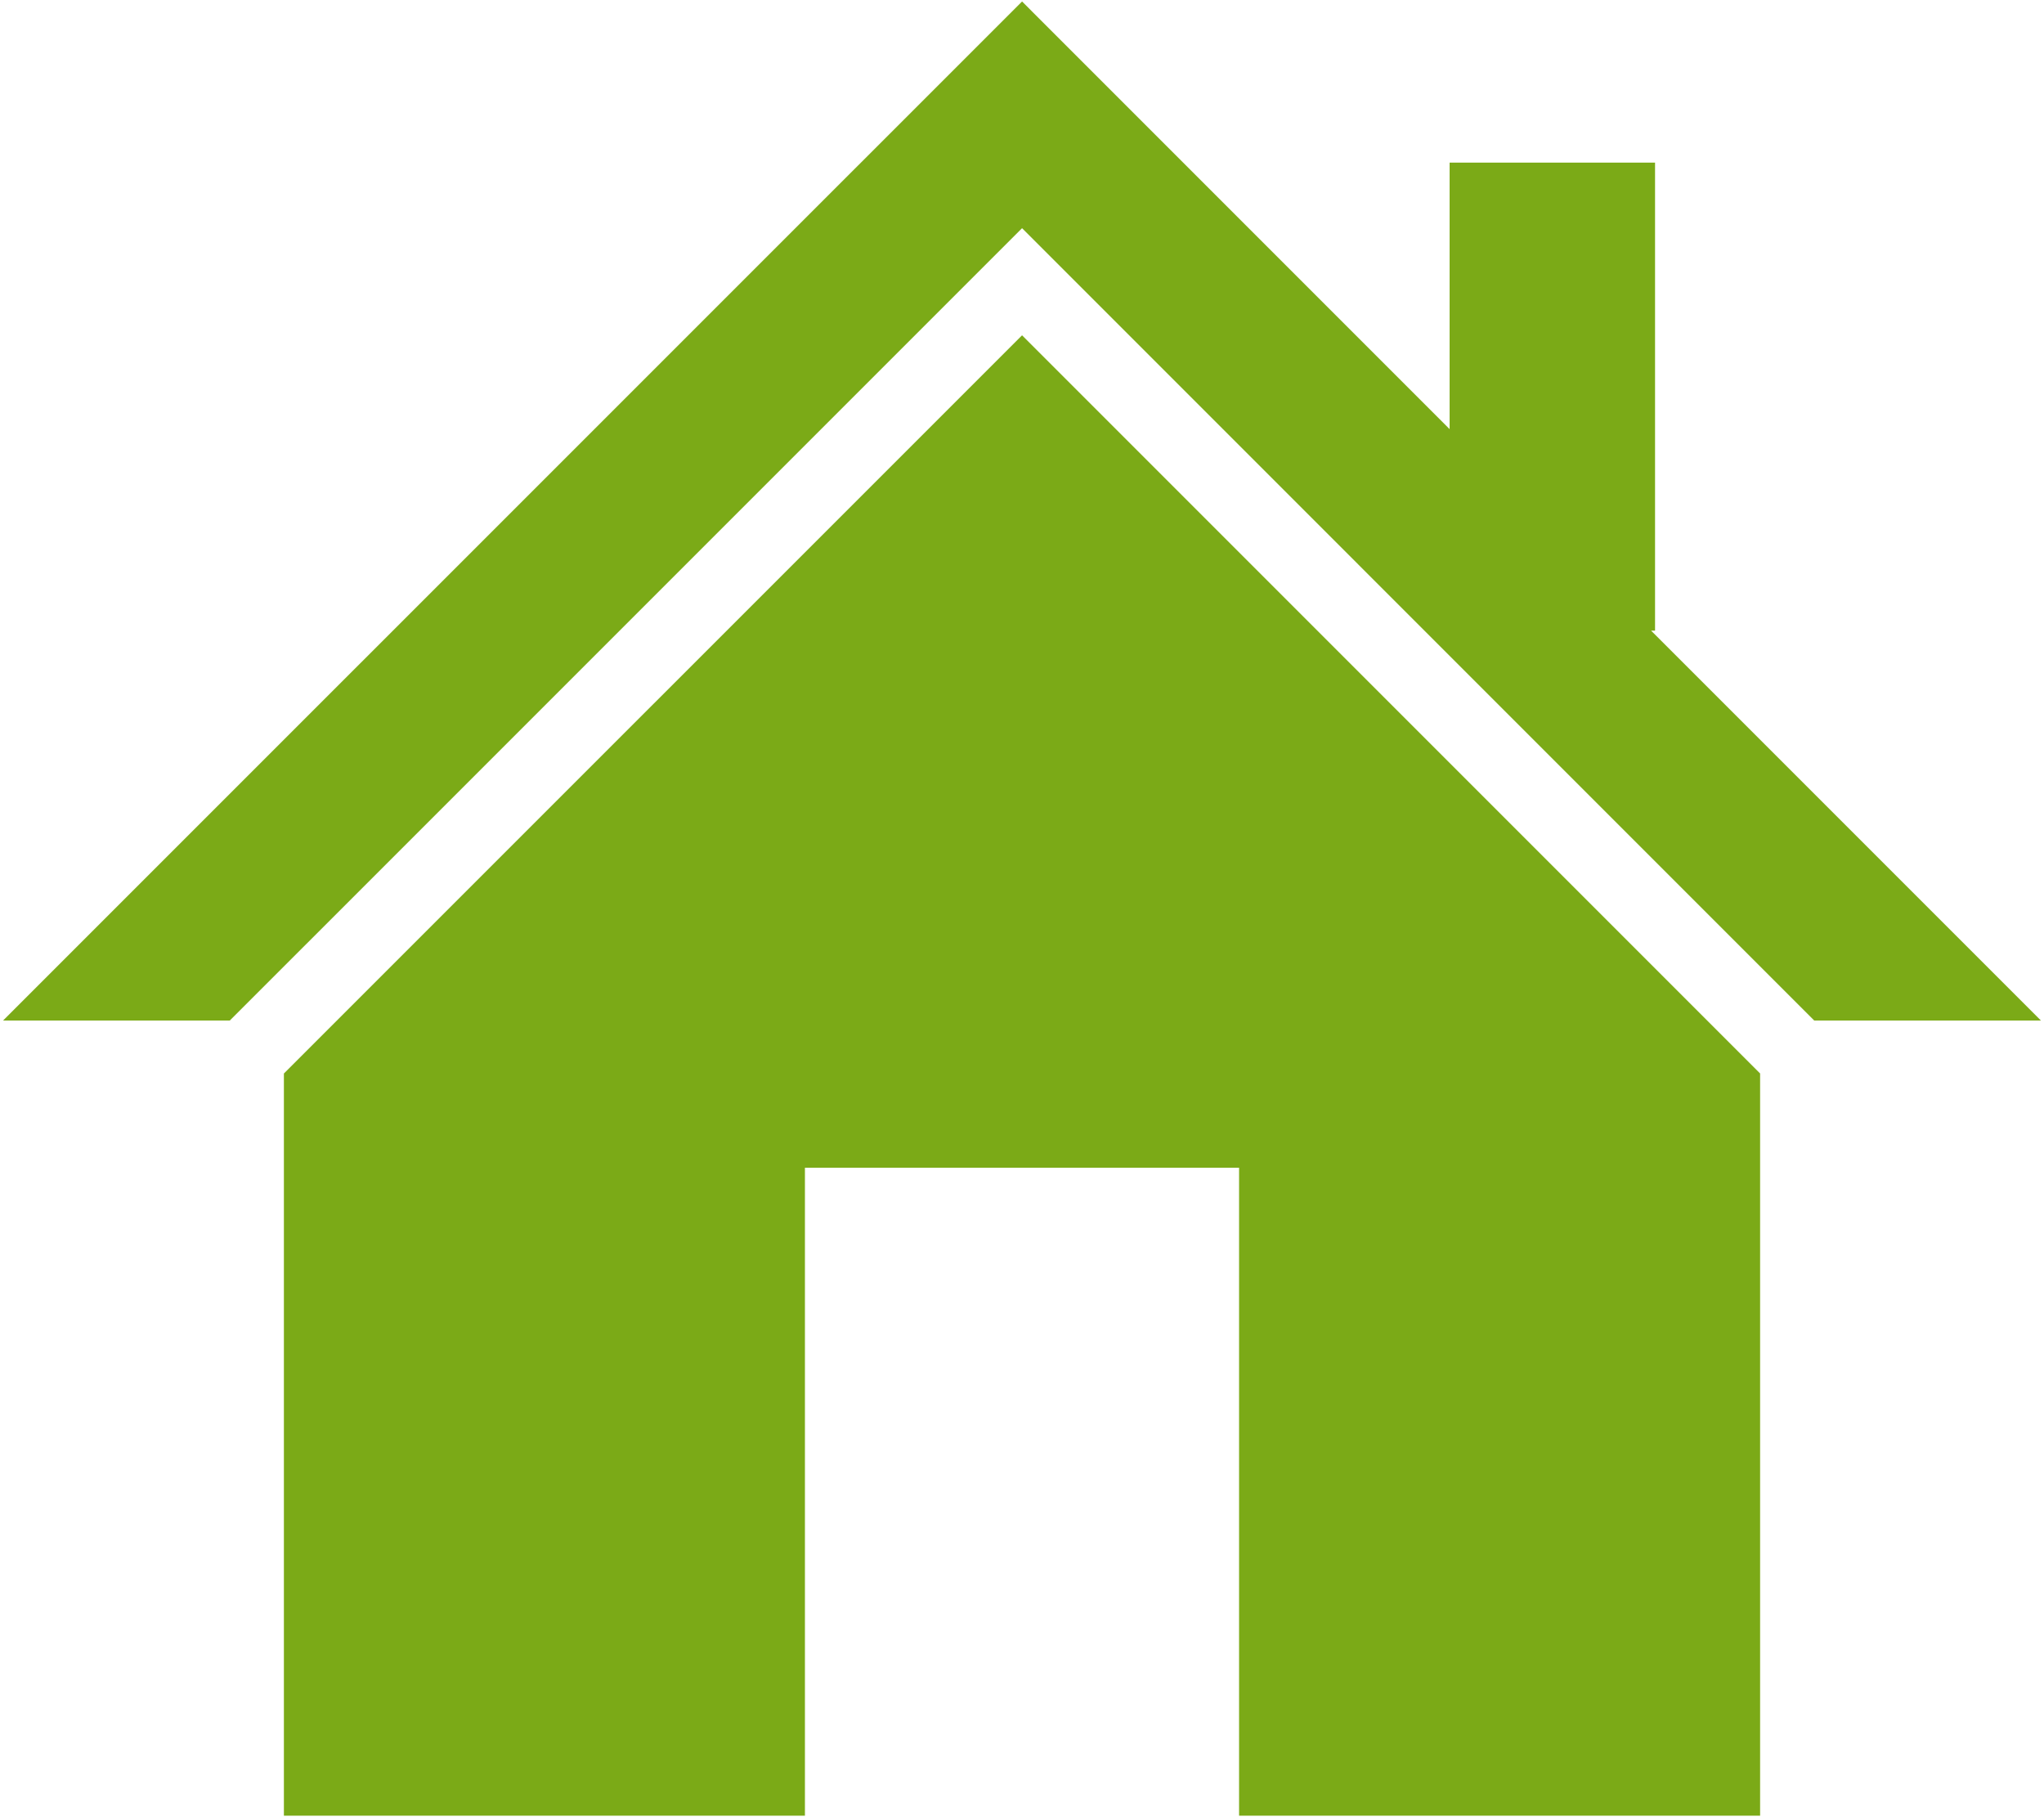
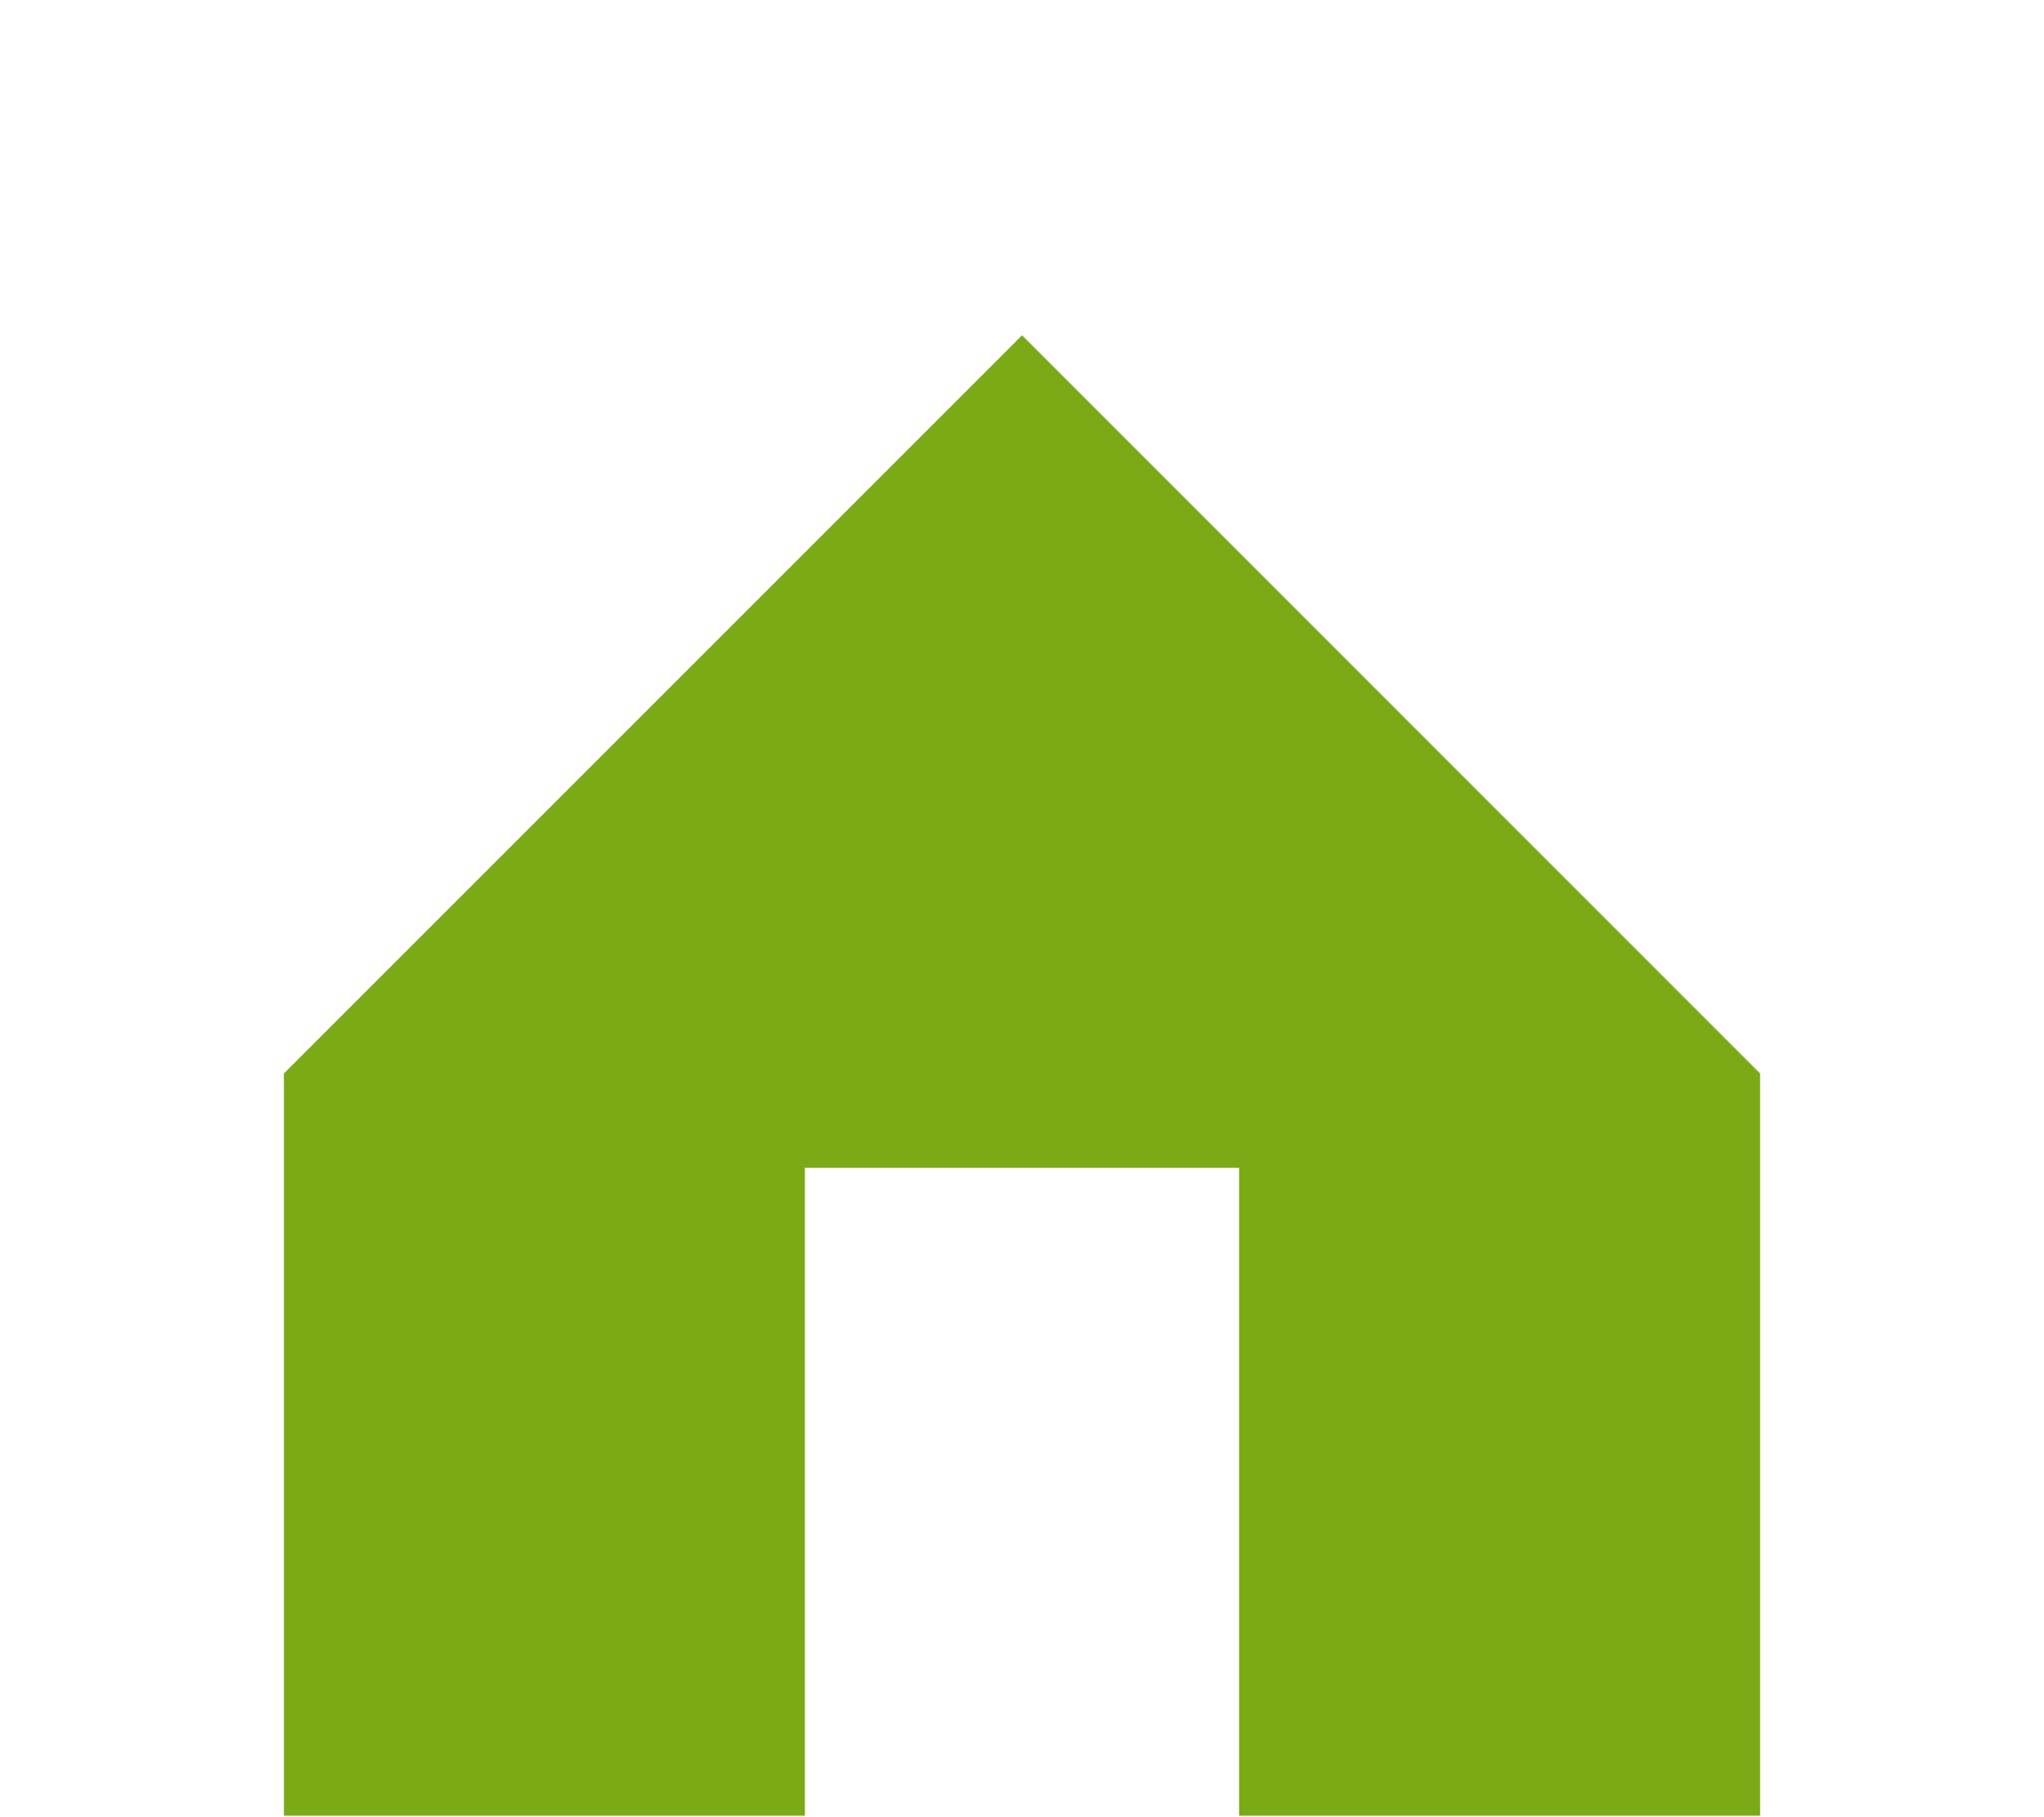
<svg xmlns="http://www.w3.org/2000/svg" version="1.1" x="0px" y="0px" width="360px" height="320px" viewBox="-0.538 -0.261 360 320" enable-background="new -0.538 -0.261 360 320" xml:space="preserve">
  <defs>
</defs>
-   <polygon fill="#7BAA17" points="290.263,110.796 290.957,110.796 290.957,28.379 254.775,28.379 254.775,75.308 179.473,0   0,179.454 39.932,179.454 179.473,39.922 318.994,179.454 358.925,179.454 " />
  <polygon fill="#7BAA17" points="49.463,188.78 49.463,319.479 141.23,319.479 141.23,205.372 217.695,205.372 217.695,319.479   309.462,319.479 309.462,188.776 179.473,58.785 " />
</svg>